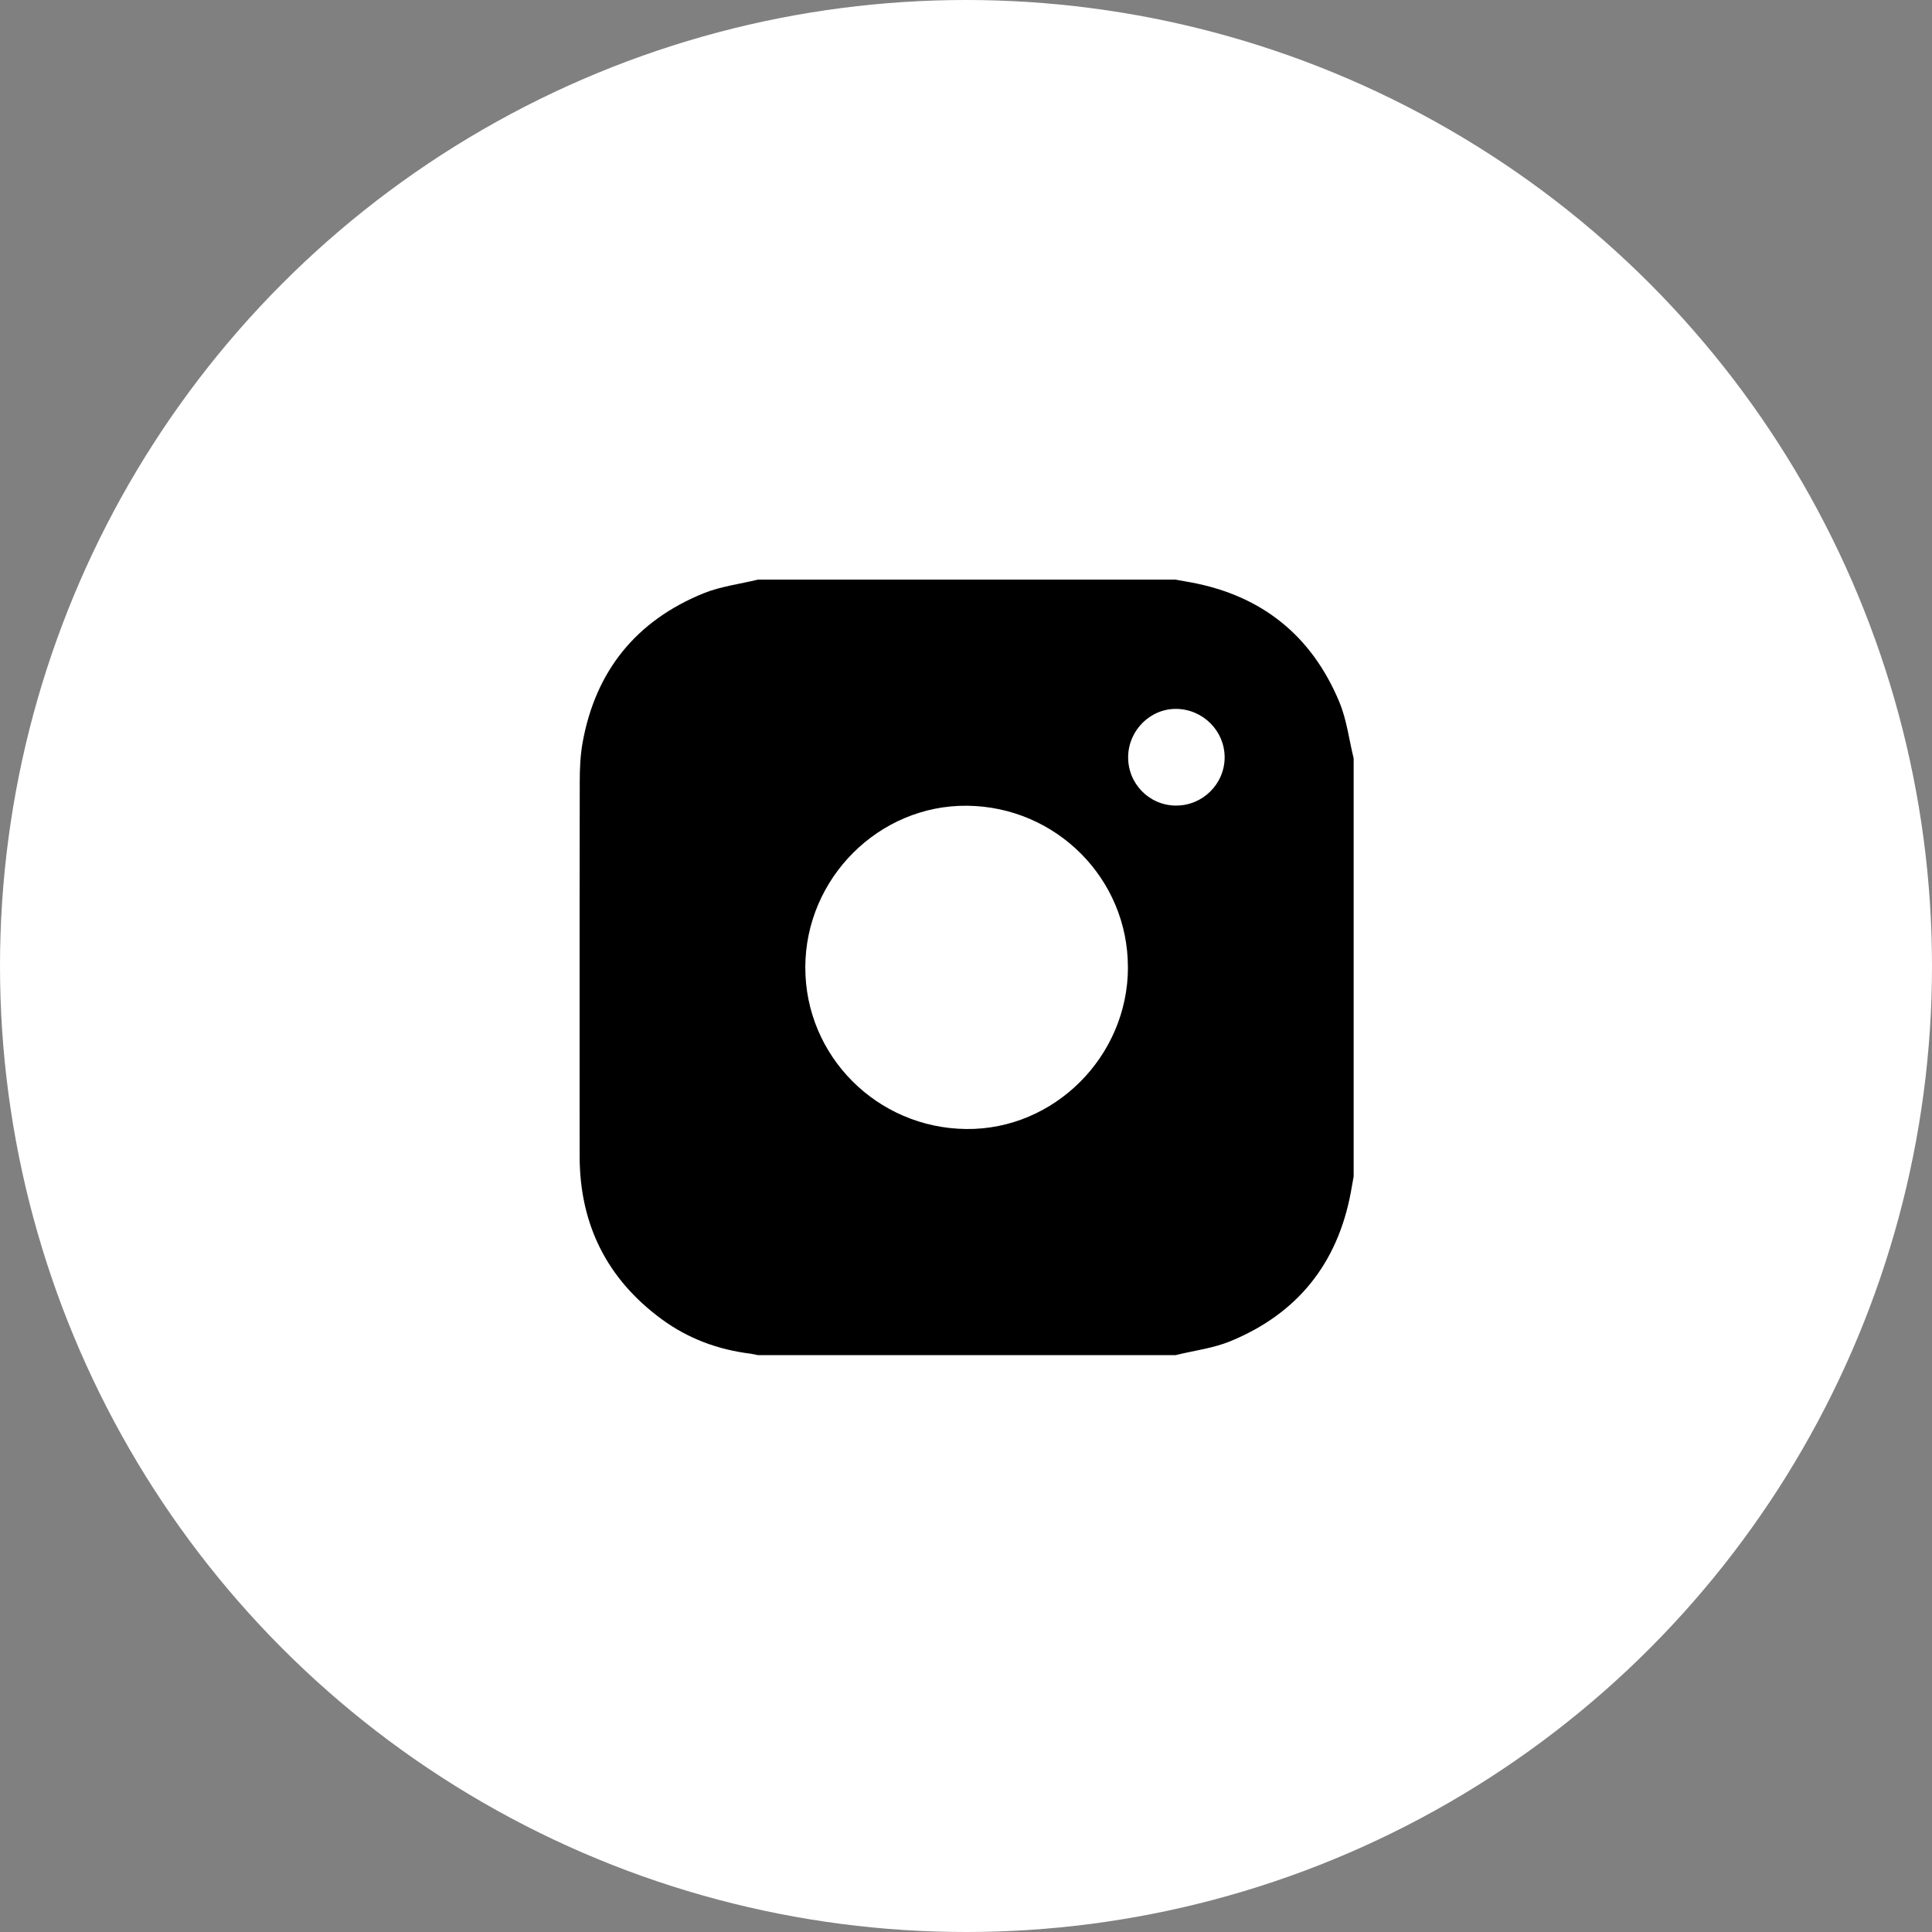
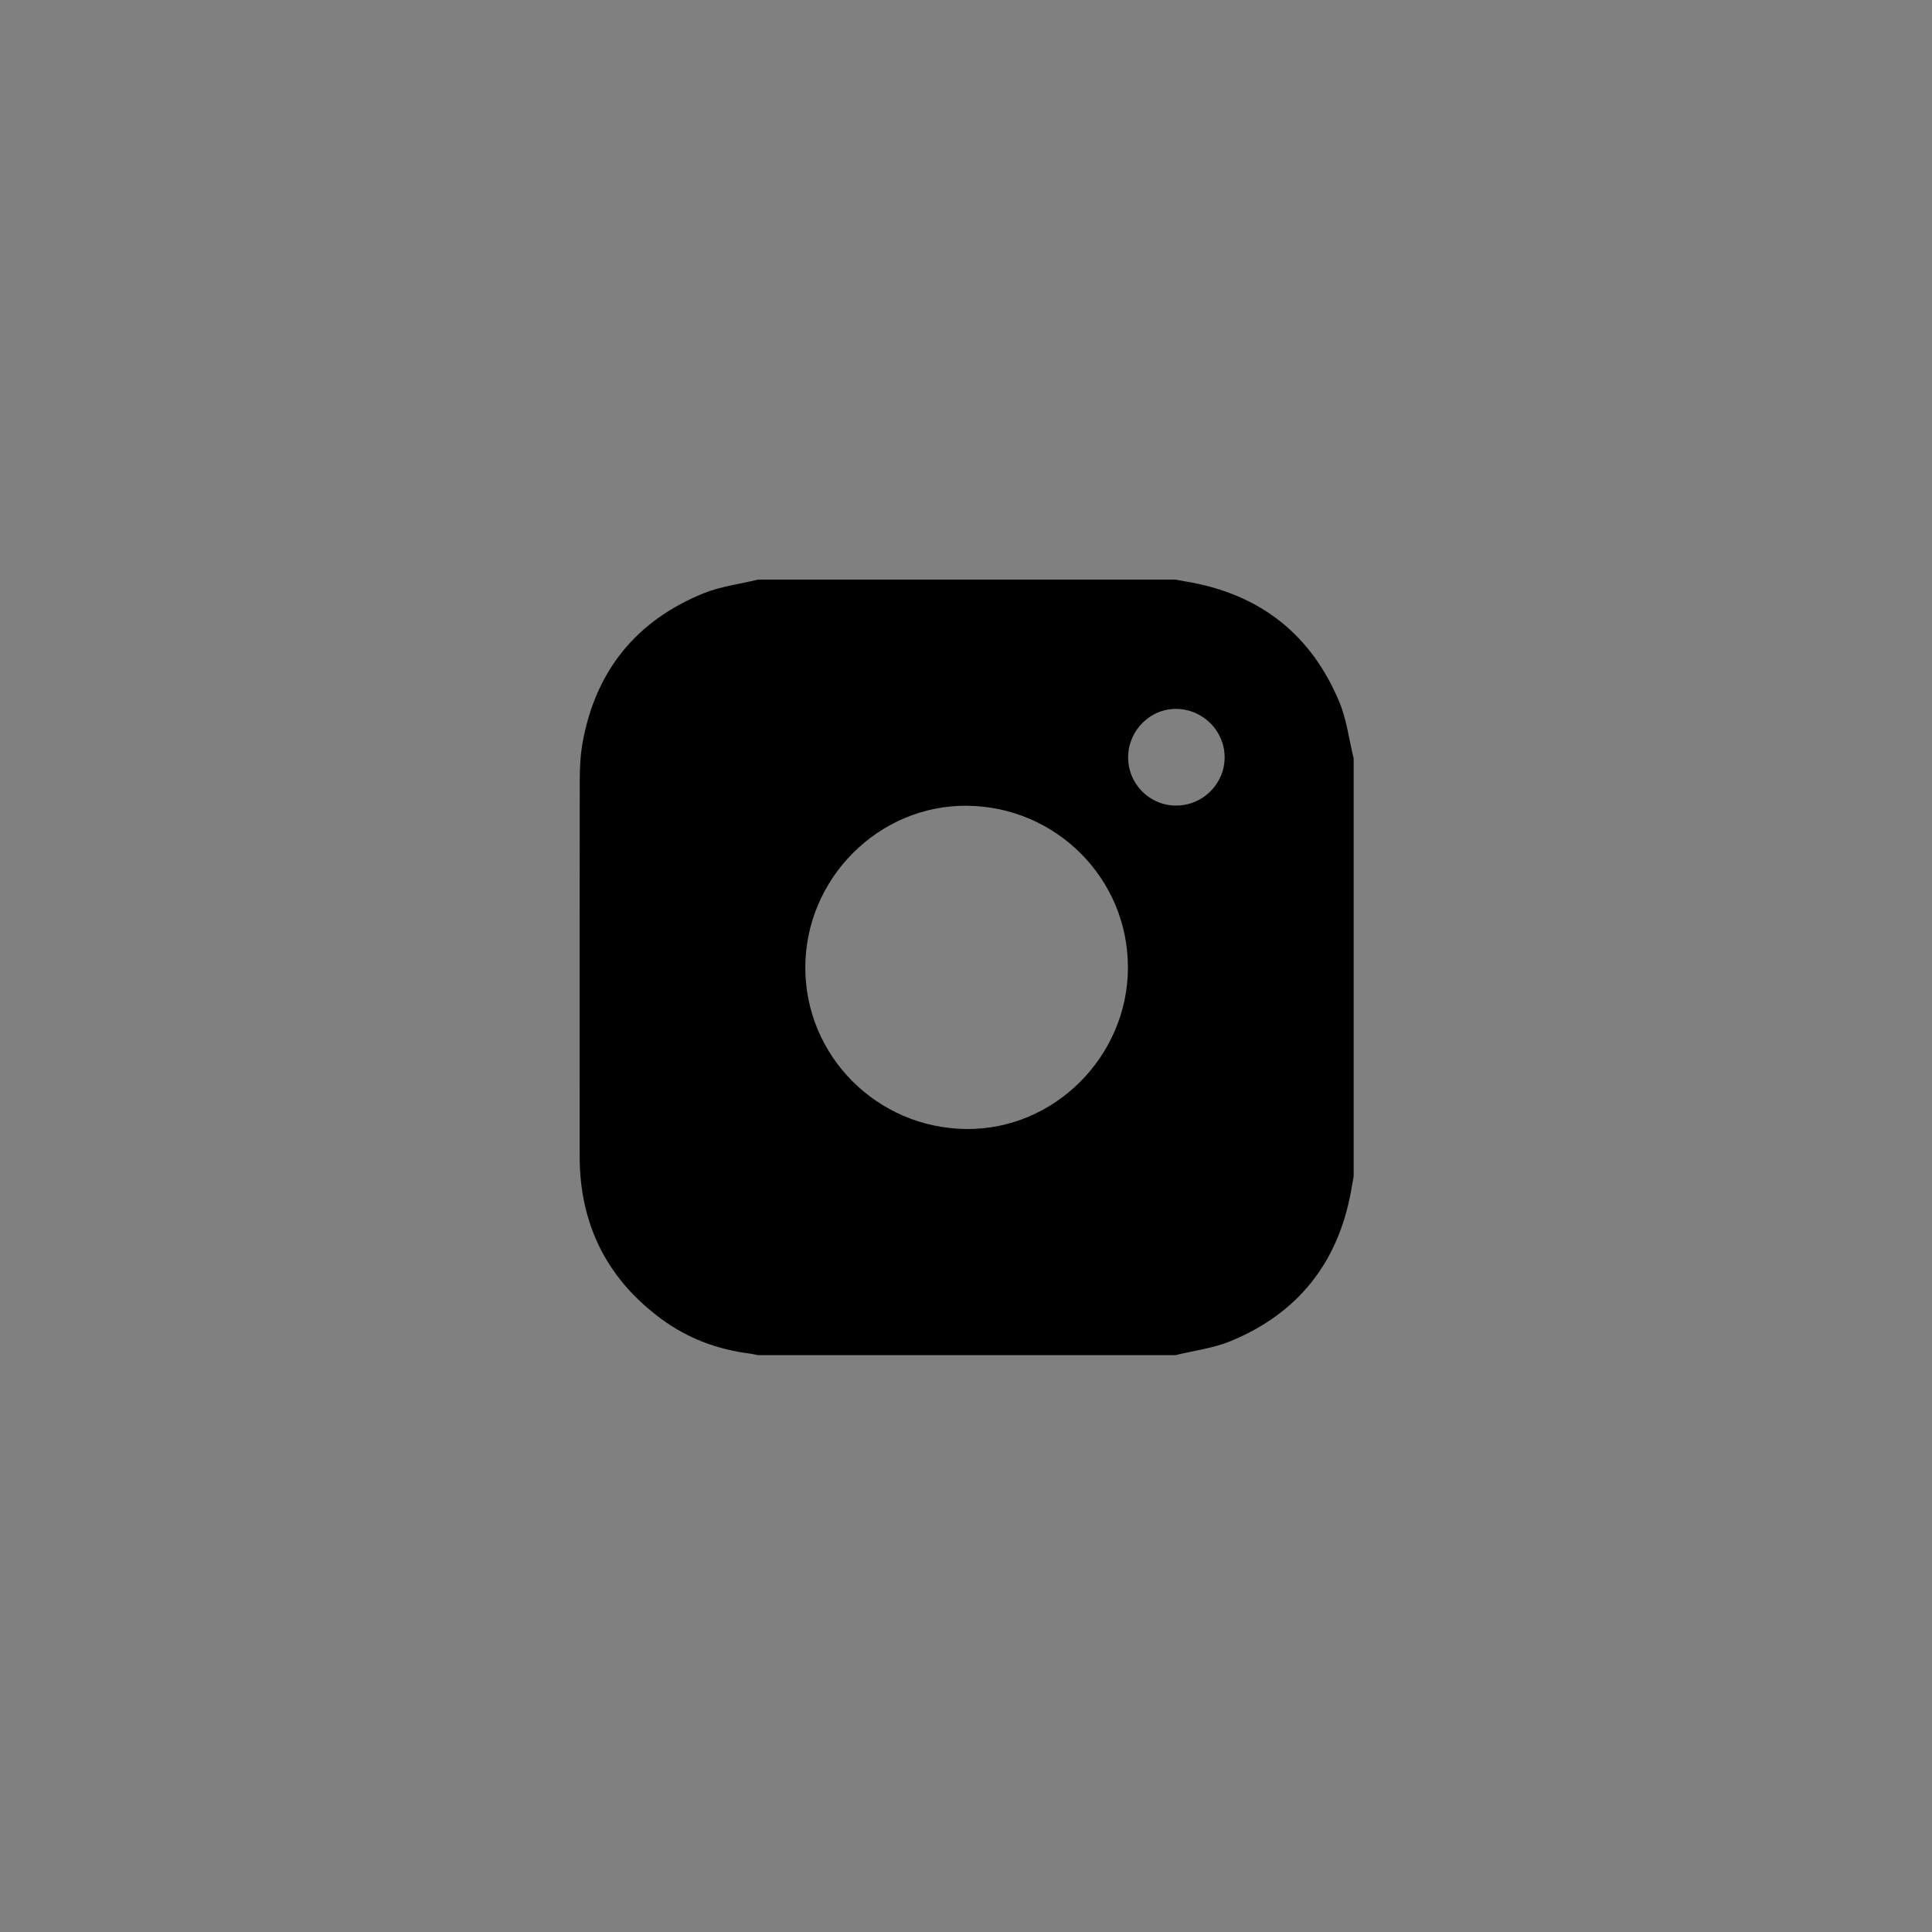
<svg xmlns="http://www.w3.org/2000/svg" width="40" height="40" viewBox="0 0 40 40" fill="none">
  <rect x="0" y="0" width="40" height="40" fill="#808080" stroke="none" />
-   <circle cx="20" cy="20" r="20" fill="white" />
  <g clip-path="url(#clip0_830_8703)">
    <path d="M24.332 28.057H15.694C15.643 28.047 15.593 28.034 15.542 28.027C14.867 27.944 14.246 27.715 13.697 27.311C12.563 26.477 12.002 25.347 12.001 23.94C11.998 21.353 11.998 18.767 12.003 16.18C12.003 15.91 12.015 15.635 12.063 15.37C12.332 13.886 13.174 12.851 14.563 12.285C14.919 12.14 15.316 12.093 15.693 12C18.573 12 21.453 12 24.332 12C24.444 12.02 24.556 12.039 24.669 12.06C26.134 12.336 27.162 13.167 27.732 14.54C27.883 14.905 27.93 15.313 28.026 15.701V24.357C28.006 24.469 27.987 24.581 27.966 24.693C27.689 26.167 26.856 27.199 25.477 27.767C25.116 27.916 24.715 27.963 24.332 28.058V28.057ZM23.352 20.029C23.355 18.194 21.869 16.701 20.022 16.682C18.197 16.664 16.676 18.183 16.673 20.027C16.67 21.862 18.156 23.355 20.004 23.375C21.827 23.394 23.35 21.873 23.353 20.03L23.352 20.029ZM24.346 16.678C24.898 16.683 25.355 16.231 25.355 15.679C25.354 15.134 24.91 14.687 24.361 14.677C23.821 14.667 23.366 15.115 23.357 15.664C23.348 16.221 23.79 16.675 24.346 16.679L24.346 16.678Z" fill="black" />
  </g>
  <defs>
    <clipPath id="clip0_830_8703">
      <rect width="16.027" height="16.057" fill="white" transform="translate(12 12)" />
    </clipPath>
  </defs>
</svg>